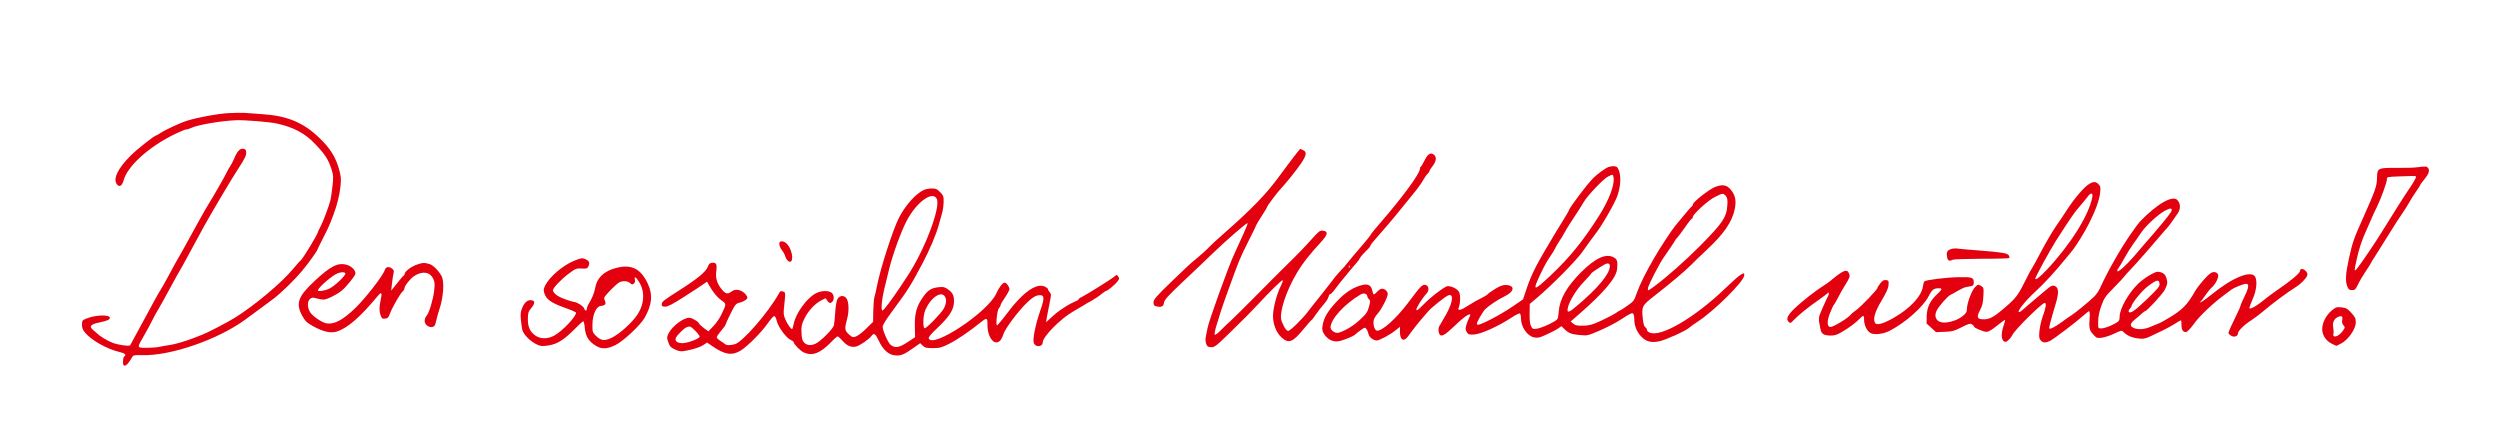
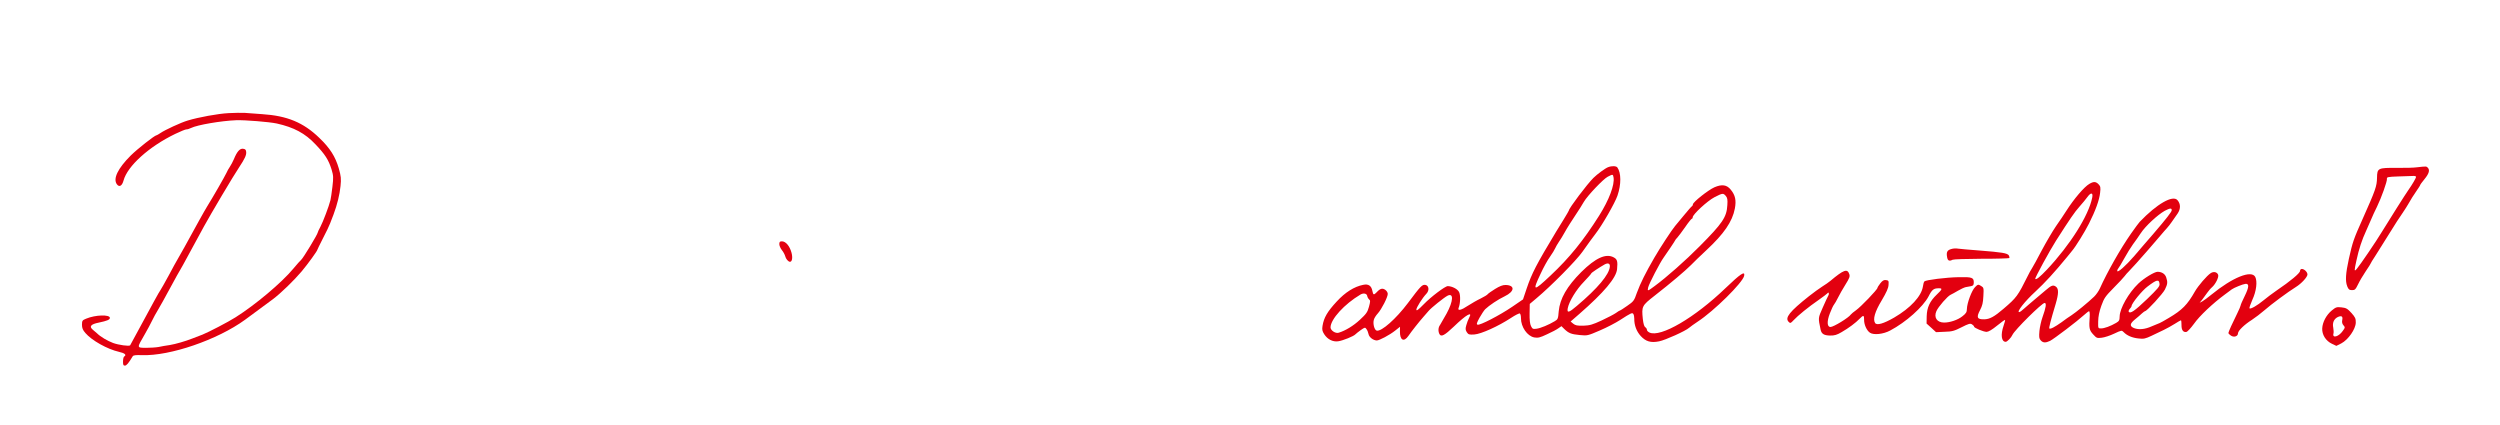
<svg xmlns="http://www.w3.org/2000/svg" version="1.0" width="2339pt" height="398pt" viewBox="0 0 2339 398" preserveAspectRatio="xMidYMid meet" transform="rotate(1)">
  <g transform="translate(0,398) scale(0.1,-0.1)" fill="#e3000f" stroke="none">
    <path d="M2155 2959 c-97 -7 -278 -43 -380 -76 -63 -20 -210 -91 -252 -121 -17 -12 -34 -22 -37 -22 -16 0 -178 -132 -238 -194 -118 -122 -163 -219 -125 -270 23 -31 49 -16 62 35 34 137 234 323 476 445 48 24 94 44 103 44 10 0 29 6 44 14 58 30 281 72 422 80 83 4 306 -10 379 -24 161 -33 267 -87 366 -189 92 -93 124 -142 154 -231 19 -60 20 -74 11 -164 -5 -54 -13 -110 -16 -124 -12 -54 -67 -208 -90 -252 -13 -25 -24 -49 -24 -54 0 -15 -131 -240 -149 -256 -9 -8 -42 -46 -73 -85 -107 -134 -350 -345 -533 -465 -68 -45 -251 -144 -306 -167 -35 -14 -77 -31 -94 -38 -65 -27 -156 -55 -211 -65 -33 -5 -79 -14 -104 -20 -25 -5 -78 -9 -118 -10 -87 0 -86 -5 -15 123 25 45 56 105 68 132 13 28 36 73 53 101 16 28 67 122 112 210 45 87 86 164 90 169 4 6 41 75 82 155 42 80 101 195 133 255 63 120 268 480 320 560 51 80 66 114 63 143 -2 21 -9 28 -29 30 -31 4 -57 -27 -85 -99 -10 -24 -26 -56 -36 -71 -10 -15 -25 -42 -32 -60 -13 -30 -127 -237 -173 -313 -10 -16 -43 -77 -74 -135 -119 -226 -167 -317 -189 -355 -13 -22 -52 -96 -87 -165 -36 -69 -69 -130 -73 -135 -5 -6 -31 -53 -58 -105 -131 -253 -215 -415 -218 -419 -9 -11 -108 1 -160 19 -53 19 -119 56 -151 87 -7 6 -25 21 -40 33 -38 30 -21 52 53 68 79 18 104 29 104 46 0 33 -136 27 -222 -11 -35 -15 -38 -19 -38 -57 1 -32 8 -49 33 -77 61 -69 208 -148 318 -171 55 -11 74 -28 49 -43 -6 -3 -10 -24 -10 -46 0 -31 4 -39 18 -39 15 0 35 24 72 89 6 10 28 13 86 12 262 -5 705 156 959 348 147 112 216 165 260 199 71 56 190 175 261 262 56 69 144 195 144 206 0 3 23 51 50 107 28 55 57 119 65 142 8 22 22 60 31 85 32 90 54 187 60 265 6 69 3 92 -19 165 -34 110 -86 189 -188 283 -151 141 -304 201 -538 212 -58 3 -131 7 -161 9 -30 1 -100 -1 -155 -5z" fill="#e3000f" />
    <path d="M22640 2810 c-30 -5 -116 -9 -190 -9 -179 -2 -185 -5 -185 -96 0 -79 -12 -115 -126 -383 -84 -197 -91 -219 -124 -379 -28 -140 -31 -209 -11 -258 12 -29 20 -35 45 -35 27 0 33 6 56 55 14 31 45 86 70 124 25 38 45 71 45 74 0 3 18 34 40 68 21 35 78 129 126 209 47 80 103 170 124 200 20 30 47 75 60 99 12 24 40 70 61 101 21 32 39 60 39 64 0 4 18 29 40 57 41 52 50 85 28 107 -13 13 -15 13 -98 2z m-10 -90 c0 -12 -34 -72 -70 -125 -23 -33 -182 -295 -240 -394 -52 -90 -196 -310 -229 -351 -25 -30 -25 -21 -5 78 21 106 48 194 85 277 9 22 29 69 44 105 14 36 39 92 55 125 39 84 92 240 88 262 -3 16 8 19 107 24 61 3 122 6 138 7 15 1 27 -2 27 -8z" fill="#e3000f" />
-     <path d="M12135 2733 c-28 -36 -84 -116 -127 -176 -129 -184 -254 -318 -527 -567 -57 -52 -111 -103 -120 -114 -26 -30 -103 -101 -148 -138 -23 -18 -116 -108 -207 -200 -142 -142 -166 -171 -166 -197 0 -24 5 -32 24 -37 48 -12 71 -2 74 34 3 27 31 60 179 205 97 94 219 215 272 268 122 122 311 292 318 285 3 -3 -15 -51 -40 -108 -25 -57 -62 -141 -82 -188 -54 -125 -225 -626 -235 -690 -5 -30 -12 -70 -16 -88 -4 -18 -1 -45 6 -62 10 -25 18 -30 48 -30 32 0 48 13 196 164 89 89 186 191 216 225 125 140 239 256 245 249 3 -3 -3 -26 -15 -50 -36 -72 -70 -207 -70 -279 0 -82 32 -161 84 -207 67 -58 105 -43 201 79 39 49 73 89 76 89 3 0 21 24 39 52 19 29 51 73 73 98 21 24 41 57 44 72 3 15 9 25 13 23 5 -3 25 18 45 47 21 28 41 56 46 62 85 108 111 141 152 189 11 12 25 33 32 47 7 14 32 43 54 65 23 21 41 44 41 50 0 5 12 24 26 40 14 17 42 50 62 74 21 25 51 61 67 80 28 32 79 97 184 231 20 25 39 50 43 55 4 6 25 33 47 61 21 28 48 69 59 91 11 21 28 45 36 52 9 8 16 18 16 24 0 5 11 25 25 43 36 47 42 85 17 108 -32 28 -59 12 -89 -50 -14 -30 -29 -57 -34 -60 -5 -3 -9 -13 -9 -22 0 -45 -156 -265 -358 -507 -47 -55 -87 -107 -90 -115 -3 -8 -44 -61 -91 -117 -47 -56 -100 -121 -118 -145 -17 -24 -50 -63 -73 -87 -22 -24 -55 -64 -72 -90 -18 -25 -71 -95 -118 -156 -47 -60 -92 -119 -100 -131 -43 -63 -166 -189 -185 -189 -14 0 -28 15 -47 54 -24 47 -27 62 -22 110 16 143 111 359 223 506 54 70 68 88 139 168 62 70 66 100 15 105 -29 3 -38 -5 -110 -88 -43 -51 -132 -147 -198 -213 -66 -67 -204 -209 -305 -316 -102 -106 -207 -214 -234 -240 -28 -25 -70 -67 -95 -94 -25 -27 -48 -44 -53 -39 -5 5 3 48 18 98 15 49 32 109 39 134 17 57 125 374 159 462 14 37 55 128 91 201 36 74 65 137 65 140 0 3 23 42 50 86 28 44 50 84 50 88 0 8 92 135 123 168 49 54 144 177 183 237 51 78 56 110 19 126 -14 7 -27 12 -28 12 -1 0 -25 -30 -52 -67z m532 -1035 c-3 -8 -6 -5 -6 6 -1 11 2 17 5 13 3 -3 4 -12 1 -19z" fill="#e3000f" />
    <path d="M15071 2679 c-26 -10 -101 -67 -136 -103 -58 -59 -225 -289 -225 -310 0 -2 -21 -40 -47 -84 -27 -44 -57 -95 -67 -113 -180 -311 -222 -396 -267 -537 l-33 -104 -100 -71 c-116 -82 -300 -181 -321 -173 -12 4 -8 17 17 65 18 33 41 70 52 81 36 36 119 94 180 124 94 47 97 106 6 106 -26 0 -55 -12 -97 -39 -33 -21 -64 -44 -68 -50 -3 -6 -33 -25 -66 -42 -33 -16 -85 -48 -117 -69 -61 -43 -99 -53 -87 -22 16 41 17 119 2 148 -14 28 -66 54 -107 54 -24 0 -156 -103 -222 -174 -51 -54 -67 -66 -68 -51 0 20 54 110 92 151 29 32 21 78 -13 82 -29 3 -43 -12 -159 -173 -109 -150 -242 -272 -287 -263 -22 4 -39 64 -29 101 3 15 20 42 36 60 35 40 90 153 90 184 0 13 -11 29 -24 38 -27 18 -48 12 -80 -24 -26 -28 -32 -27 -40 10 -10 50 -38 69 -88 57 -83 -18 -167 -73 -244 -160 -86 -96 -118 -153 -129 -230 -5 -35 -2 -49 17 -78 32 -48 82 -72 132 -64 44 7 145 50 160 68 6 7 29 25 50 41 38 27 39 28 53 9 8 -10 17 -32 20 -47 6 -28 45 -57 78 -57 23 0 119 53 170 95 l45 37 0 -41 c0 -85 38 -106 80 -43 29 44 97 133 137 180 15 17 37 43 48 57 22 28 141 127 174 145 59 31 56 -49 -5 -166 -26 -49 -53 -98 -60 -109 -17 -23 -18 -59 -4 -85 16 -30 49 -11 133 72 115 115 177 151 142 85 -8 -16 -20 -47 -25 -69 -9 -33 -8 -44 5 -65 16 -23 22 -25 72 -21 64 6 221 80 340 161 39 27 76 46 82 43 6 -4 11 -24 11 -44 1 -82 62 -167 128 -178 35 -5 53 -1 119 32 43 20 90 46 105 58 l28 20 27 -26 c42 -39 66 -48 145 -54 72 -6 75 -5 188 46 63 28 147 74 186 100 104 70 115 75 125 59 5 -8 9 -27 9 -42 0 -62 23 -120 64 -163 48 -50 95 -63 172 -46 57 12 246 101 279 132 11 10 46 36 78 58 151 102 417 374 428 437 9 49 -34 19 -172 -118 -283 -282 -601 -476 -705 -428 -13 6 -24 17 -24 25 0 8 -7 19 -16 24 -10 6 -18 32 -24 77 -14 117 -11 124 105 218 151 122 284 239 336 293 25 27 89 91 142 142 162 156 239 272 260 395 13 77 2 124 -41 175 -38 46 -84 52 -154 20 -58 -27 -198 -142 -198 -163 0 -7 -4 -15 -8 -17 -4 -1 -38 -41 -75 -88 -37 -47 -73 -92 -80 -100 -30 -37 -136 -204 -189 -300 -79 -142 -126 -240 -158 -332 -24 -74 -29 -81 -88 -123 -34 -25 -64 -45 -68 -45 -3 0 -20 -11 -37 -24 -18 -13 -77 -45 -132 -72 -85 -41 -110 -49 -170 -52 -58 -2 -74 1 -95 17 l-25 20 80 72 c227 205 339 343 346 425 6 74 0 93 -33 110 -73 38 -169 -7 -301 -142 -132 -137 -196 -252 -205 -372 -4 -70 -7 -75 -36 -93 -56 -35 -130 -67 -168 -73 -34 -5 -39 -3 -53 24 -10 19 -15 58 -15 118 l0 89 62 54 c136 118 365 358 422 442 54 79 93 135 117 167 63 83 180 296 202 365 34 106 31 213 -6 263 -11 14 -52 15 -86 1z m52 -95 c13 -69 -38 -211 -129 -361 -142 -234 -271 -399 -444 -567 -160 -156 -170 -154 -93 16 25 57 63 129 85 160 21 31 42 67 47 80 5 13 20 39 32 58 13 19 37 60 53 90 25 47 53 93 143 235 7 11 21 36 32 55 32 58 179 218 219 239 48 26 49 26 55 -5z m1053 -155 c15 -17 19 -34 16 -86 -4 -112 -41 -169 -252 -389 -130 -136 -306 -297 -415 -380 -66 -51 -68 -51 -60 -13 7 34 107 235 139 280 33 48 106 161 106 165 0 3 9 14 20 26 10 12 43 56 72 100 28 43 56 78 60 78 4 0 8 6 8 14 0 27 134 155 200 191 77 41 81 41 106 14z m-1073 -680 c-4 -74 -110 -205 -302 -373 -74 -66 -93 -71 -85 -23 12 65 77 176 146 249 37 40 68 76 68 80 0 6 78 60 125 87 31 17 50 9 48 -20z m-2265 -314 c2 -11 10 -25 18 -32 13 -10 13 -18 0 -70 -13 -51 -24 -66 -83 -123 -59 -57 -134 -104 -196 -124 -30 -10 -77 21 -77 49 0 77 126 220 275 312 28 17 59 11 63 -12z" fill="#e3000f" />
    <path d="M19575 2601 c-48 -29 -141 -142 -211 -256 -20 -33 -62 -98 -94 -145 -31 -47 -89 -150 -130 -230 -40 -80 -80 -156 -89 -170 -9 -14 -26 -45 -37 -70 -90 -189 -101 -205 -221 -311 -85 -76 -128 -100 -178 -102 -68 -3 -77 16 -42 85 21 42 27 69 29 132 3 77 2 80 -24 95 -26 15 -29 15 -54 -11 -31 -30 -74 -152 -74 -207 0 -30 -7 -42 -42 -70 -41 -34 -116 -61 -171 -61 -65 0 -97 46 -72 106 17 41 102 142 130 155 11 5 42 23 68 39 26 16 59 32 72 35 14 3 36 7 50 10 20 4 25 12 25 34 0 47 -17 53 -142 48 -117 -4 -306 -31 -320 -45 -5 -5 -11 -26 -13 -47 -12 -92 -113 -205 -265 -297 -97 -58 -159 -77 -176 -54 -24 34 -5 106 58 214 43 76 60 115 61 145 2 39 0 42 -25 45 -20 2 -32 -5 -52 -31 -14 -19 -26 -38 -26 -43 0 -16 -153 -181 -197 -213 -22 -16 -44 -35 -48 -41 -19 -30 -160 -120 -189 -120 -31 0 -35 51 -8 125 14 39 31 77 38 85 7 8 23 38 36 65 13 28 43 83 67 123 38 63 43 78 35 100 -19 53 -53 40 -175 -66 -15 -13 -49 -38 -76 -55 -27 -18 -82 -59 -122 -92 -180 -148 -224 -206 -187 -243 16 -16 19 -15 46 15 40 45 139 128 230 193 41 30 78 59 82 64 12 18 20 -1 9 -21 -6 -10 -28 -61 -50 -113 -42 -101 -42 -93 -16 -207 9 -39 33 -53 89 -53 42 0 64 7 108 34 65 39 130 89 167 129 34 36 41 34 41 -9 0 -46 26 -101 57 -121 35 -23 125 -12 189 24 147 81 303 226 353 325 32 66 47 78 99 78 31 0 28 -10 -22 -59 -64 -63 -90 -122 -91 -204 l0 -69 45 -39 45 -40 80 5 c70 3 90 9 158 45 66 35 80 39 97 29 11 -7 20 -16 20 -21 0 -12 88 -47 118 -47 18 1 51 21 97 60 38 32 71 57 74 55 2 -2 -4 -27 -13 -54 -28 -86 -18 -151 22 -151 14 0 52 41 62 66 18 44 271 304 296 304 19 0 14 -41 -18 -135 -11 -33 -23 -90 -26 -128 -4 -56 -2 -71 13 -87 22 -24 46 -25 88 -4 36 19 252 189 312 246 22 21 44 38 48 38 5 0 8 -21 7 -47 -6 -112 -2 -130 35 -169 33 -35 37 -36 81 -30 25 3 77 21 115 40 69 34 71 34 89 16 32 -32 81 -52 140 -57 49 -5 64 -1 121 27 35 18 87 44 114 57 28 14 73 40 102 59 28 19 54 34 57 34 3 0 6 -20 6 -44 0 -47 17 -70 47 -64 10 2 41 37 70 78 50 74 173 194 283 278 30 23 60 46 65 50 20 15 101 50 125 53 38 6 37 -28 -4 -115 -20 -42 -36 -81 -36 -87 0 -6 -13 -38 -29 -72 -43 -90 -81 -178 -81 -188 0 -5 11 -16 24 -24 29 -19 66 -6 66 23 0 24 59 83 128 128 31 21 83 62 115 91 60 55 220 178 292 224 50 32 105 94 105 118 0 22 -30 51 -53 51 -10 0 -17 -8 -17 -19 0 -21 -91 -99 -215 -186 -38 -27 -93 -70 -122 -95 -57 -49 -120 -87 -130 -77 -3 4 9 40 26 81 36 81 45 172 23 214 -37 66 -212 -8 -407 -173 -34 -29 -72 -58 -85 -65 l-24 -13 23 29 c12 16 32 45 45 64 13 19 33 44 46 55 31 28 62 93 55 115 -9 27 -42 35 -70 16 -35 -23 -116 -121 -145 -174 -68 -125 -116 -176 -240 -252 -40 -25 -78 -47 -84 -49 -6 -2 -39 -16 -74 -32 -63 -30 -121 -36 -165 -20 -43 17 -42 40 5 80 24 20 53 46 66 59 13 12 26 22 29 22 17 0 164 166 182 205 24 51 26 69 10 114 -11 32 -41 51 -81 51 -29 0 -128 -63 -178 -113 -90 -89 -170 -236 -170 -311 0 -36 -4 -44 -32 -61 -51 -31 -110 -54 -140 -54 -28 -1 -28 0 -28 65 0 46 8 91 27 147 25 73 35 88 113 170 47 49 92 99 100 111 8 12 26 33 40 47 14 15 44 48 67 75 22 27 72 85 110 129 37 44 86 103 108 130 22 27 50 61 63 75 12 14 34 42 47 63 14 20 37 55 51 76 28 44 27 89 -4 124 -44 50 -191 -37 -350 -209 -7 -7 -43 -58 -79 -111 -97 -144 -216 -363 -283 -519 -11 -25 -34 -59 -52 -77 -53 -53 -170 -152 -209 -178 -20 -13 -62 -43 -92 -67 -61 -45 -104 -69 -113 -60 -5 5 10 70 56 233 26 95 26 140 -1 159 -27 19 -43 12 -99 -38 -25 -23 -72 -63 -104 -91 -32 -27 -73 -65 -92 -82 -18 -18 -38 -33 -45 -33 -26 0 52 103 149 195 91 88 172 179 290 328 18 23 39 50 47 60 31 37 114 176 153 257 59 122 93 222 99 289 5 50 3 61 -16 80 -26 26 -47 26 -86 2z m29 -128 c-30 -168 -199 -447 -412 -681 -65 -71 -99 -99 -108 -89 -6 5 134 273 189 362 126 205 169 270 212 320 28 33 62 75 74 93 32 46 54 43 45 -5z m746 -105 c0 -15 -49 -80 -165 -220 -55 -66 -135 -161 -177 -213 -81 -97 -158 -167 -158 -143 0 8 4 18 10 24 5 5 29 47 53 92 24 46 60 106 80 135 21 29 53 76 71 105 42 67 155 175 220 213 49 27 66 29 66 7z m-102 -692 c3 -22 -15 -44 -116 -145 -113 -112 -154 -141 -168 -119 -3 5 1 17 10 27 9 10 16 21 16 26 0 25 96 147 147 186 85 67 106 72 111 25z" fill="#e3000f" />
-     <path d="M8678 2356 c-74 -32 -171 -143 -231 -262 -54 -108 -169 -484 -197 -649 -7 -38 -16 -83 -21 -99 -5 -16 -9 -75 -9 -131 l0 -103 -63 -64 c-34 -36 -77 -69 -95 -76 -30 -10 -35 -9 -67 19 -40 36 -42 53 -19 143 20 75 14 168 -12 197 -25 28 -65 21 -82 -14 -8 -16 -16 -72 -18 -125 -3 -53 -7 -107 -10 -119 -6 -32 -120 -151 -167 -174 -45 -23 -85 -19 -113 12 -13 15 -20 41 -22 89 -4 61 0 77 26 133 32 70 96 141 155 172 l38 20 19 -25 c16 -20 22 -23 37 -14 26 16 28 66 3 89 -27 24 -95 23 -147 -4 -83 -42 -186 -188 -205 -289 -4 -25 -10 -47 -13 -50 -8 -8 -45 41 -66 88 -18 38 -20 57 -14 120 12 136 12 132 -13 141 -20 7 -26 4 -40 -23 -96 -179 -331 -458 -402 -478 -45 -13 -78 -13 -93 1 -7 5 -27 19 -44 29 -18 11 -33 25 -33 33 0 7 18 34 40 61 22 26 40 52 40 57 0 5 20 52 45 104 43 89 47 95 85 105 35 9 70 33 70 46 0 17 -25 46 -50 59 -40 21 -72 19 -104 -6 -33 -26 -54 -19 -93 29 -41 51 -56 101 -48 164 7 63 -2 81 -40 76 -22 -2 -31 -11 -39 -35 -16 -49 -97 -118 -276 -236 -138 -91 -150 -101 -150 -127 0 -16 7 -20 33 -20 23 0 68 24 167 90 74 49 154 103 177 120 l43 31 19 -33 c40 -67 77 -111 119 -140 48 -33 48 -30 2 -132 -16 -35 -49 -85 -74 -111 l-45 -49 -42 29 c-22 16 -43 35 -46 42 -7 19 -67 53 -93 53 -55 0 -160 -82 -193 -152 -13 -28 -14 -40 -4 -68 18 -52 25 -60 73 -81 38 -16 52 -17 97 -8 77 16 136 37 168 60 l29 20 52 -34 c116 -77 184 -86 263 -36 64 41 195 177 251 262 25 37 51 67 58 67 8 0 19 -20 25 -47 14 -55 92 -157 133 -174 16 -6 28 -15 28 -20 0 -17 66 -83 97 -95 81 -34 152 -6 251 99 29 32 57 57 63 57 5 0 25 -18 45 -39 42 -48 86 -65 131 -52 35 10 119 70 140 101 22 31 36 23 67 -40 42 -86 93 -132 154 -138 56 -5 83 6 176 74 l60 44 24 -23 c20 -19 34 -22 95 -21 64 1 81 6 152 43 73 38 189 120 289 204 59 49 66 48 66 -18 0 -87 40 -165 85 -165 29 0 50 25 65 76 16 55 138 224 217 301 43 43 73 64 97 69 66 12 71 -13 27 -145 -41 -126 -67 -265 -55 -299 15 -44 84 -39 84 6 0 53 164 225 279 293 40 24 84 51 96 59 12 8 45 29 75 45 29 17 70 45 90 63 21 17 41 32 45 32 13 0 84 61 104 89 18 25 19 31 6 47 -13 19 -14 19 -37 -2 -29 -26 -264 -178 -300 -195 -16 -7 -28 -16 -28 -21 0 -5 -16 -16 -36 -24 -20 -8 -54 -27 -77 -42 -22 -15 -50 -34 -63 -43 -13 -9 -47 -38 -75 -64 l-51 -49 6 45 c4 24 14 83 23 131 16 82 16 88 0 106 -9 10 -17 23 -17 29 0 6 -14 16 -30 23 -62 26 -150 -22 -251 -135 -25 -27 -51 -59 -59 -71 -48 -67 -123 -164 -130 -164 -14 0 -2 142 14 159 9 10 16 23 16 31 0 7 18 39 40 72 22 33 40 68 40 77 0 22 -28 61 -44 61 -21 0 -52 -41 -80 -106 -78 -175 -586 -524 -623 -428 -4 11 18 40 76 96 110 107 150 171 154 241 2 64 -11 94 -59 126 -29 20 -42 23 -84 18 -69 -8 -101 -28 -143 -89 -62 -89 -80 -156 -76 -278 l4 -105 -69 -47 c-78 -54 -117 -61 -159 -28 -24 19 -77 133 -77 168 0 17 30 66 98 162 128 178 160 231 266 440 65 128 124 277 146 365 7 28 19 72 26 100 8 27 14 76 14 108 0 54 -3 62 -34 93 -29 29 -41 34 -77 33 -24 0 -56 -6 -71 -13z m118 -84 c39 -80 -108 -486 -264 -729 -15 -23 -46 -73 -70 -110 -69 -108 -146 -214 -156 -214 -16 1 -9 103 13 201 11 52 31 138 43 190 30 135 109 364 160 461 89 172 235 280 274 201z m90 -909 c19 -26 17 -68 -6 -114 -24 -46 -158 -189 -177 -189 -17 0 -17 112 0 160 42 118 143 196 183 143z m-2328 -364 c23 -22 42 -46 42 -54 0 -17 -95 -57 -151 -63 -51 -5 -83 15 -72 46 8 24 74 92 98 102 32 14 38 12 83 -31z" fill="#e3000f" />
    <path d="M18294 1969 c-37 -11 -47 -29 -38 -75 6 -35 21 -42 52 -25 9 5 131 11 270 14 139 2 256 8 260 11 3 4 1 15 -4 24 -14 22 -65 29 -279 42 -93 5 -183 12 -200 14 -16 3 -44 1 -61 -5z" fill="#e3000f" />
    <path d="M7330 1824 c0 -14 11 -39 25 -56 14 -16 28 -42 32 -56 6 -25 29 -51 45 -52 21 -1 27 40 13 87 -18 61 -55 103 -90 103 -20 0 -25 -5 -25 -26z" fill="#e3000f" />
-     <path d="M5417 1636 c-102 -42 -227 -151 -268 -233 -18 -37 -19 -48 -9 -77 18 -57 67 -90 189 -131 61 -20 111 -41 111 -46 0 -38 -124 -173 -199 -217 -64 -37 -135 -37 -186 2 -47 36 -65 79 -65 154 0 51 4 65 30 97 35 43 35 68 3 73 -36 5 -63 -16 -85 -66 -16 -38 -19 -59 -14 -112 4 -36 11 -81 16 -101 12 -43 76 -106 137 -133 38 -17 51 -18 110 -8 82 14 143 54 243 158 38 41 74 74 79 74 4 0 11 -25 14 -55 8 -78 34 -124 91 -162 64 -43 111 -44 197 -2 73 36 234 192 272 263 66 124 73 212 26 312 -67 142 -156 187 -294 150 -119 -31 -186 -96 -201 -196 -7 -43 -27 -95 -59 -150 -8 -14 -15 -33 -15 -42 0 -24 -17 -23 -25 2 -7 21 -72 60 -100 60 -8 0 -47 11 -86 25 -65 22 -108 54 -109 81 0 21 76 104 145 157 63 49 71 52 120 50 47 -2 54 1 63 23 14 30 7 48 -24 63 -34 15 -40 14 -107 -13z m611 -195 c60 -97 46 -226 -35 -330 -59 -76 -154 -160 -216 -191 -68 -34 -102 -29 -152 20 -28 28 -30 36 -30 103 0 95 34 171 79 174 34 2 48 20 35 44 -5 10 -9 24 -9 31 0 16 110 132 140 148 32 17 78 15 100 -5 16 -15 22 -16 35 -5 11 9 14 22 10 37 -9 38 11 26 43 -26z" fill="#e3000f" />
-     <path d="M3936 1570 c-51 -20 -106 -65 -106 -86 0 -7 -4 -14 -8 -16 -5 -1 -32 -34 -61 -73 l-54 -70 6 65 c3 36 9 79 13 97 5 26 2 34 -19 47 -28 19 -54 13 -63 -16 -18 -58 -180 -273 -274 -366 -113 -111 -189 -153 -261 -144 -41 5 -131 63 -156 101 -29 43 -31 101 -4 125 16 15 25 16 58 7 21 -6 51 -11 67 -11 31 0 121 46 170 87 43 36 126 143 126 163 0 29 -37 66 -79 78 -83 25 -154 -11 -303 -156 -155 -150 -175 -215 -105 -334 27 -45 43 -59 104 -91 92 -48 165 -63 219 -43 102 35 218 141 382 346 28 35 36 21 23 -40 -14 -66 -14 -106 1 -147 11 -29 16 -34 42 -31 25 3 32 10 45 48 20 57 94 192 115 209 9 8 16 20 16 27 0 25 50 91 89 119 75 51 147 43 179 -22 15 -31 17 -51 11 -110 -7 -79 -43 -209 -64 -233 -25 -30 -27 -68 -3 -90 24 -23 61 -26 75 -7 6 6 13 30 17 52 4 22 15 67 26 100 38 120 44 266 15 316 -31 52 -81 100 -114 109 -49 14 -68 12 -125 -10z m-661 -90 c10 -16 -95 -120 -147 -146 -46 -23 -113 -33 -106 -15 12 32 128 136 178 158 32 15 67 16 75 3z" fill="#e3000f" />
    <path d="M21863 1456 c-50 -43 -84 -110 -86 -169 -2 -58 35 -116 93 -142 l42 -19 46 24 c64 35 132 136 132 197 0 38 -6 50 -43 90 -38 40 -50 46 -93 50 -45 4 -52 2 -91 -31z m100 -87 c-4 -21 0 -36 12 -49 17 -19 17 -21 -6 -54 -37 -55 -98 -72 -86 -25 3 10 1 35 -3 55 -10 44 4 80 39 99 36 18 51 9 44 -26z" fill="#e3000f" />
  </g>
</svg>